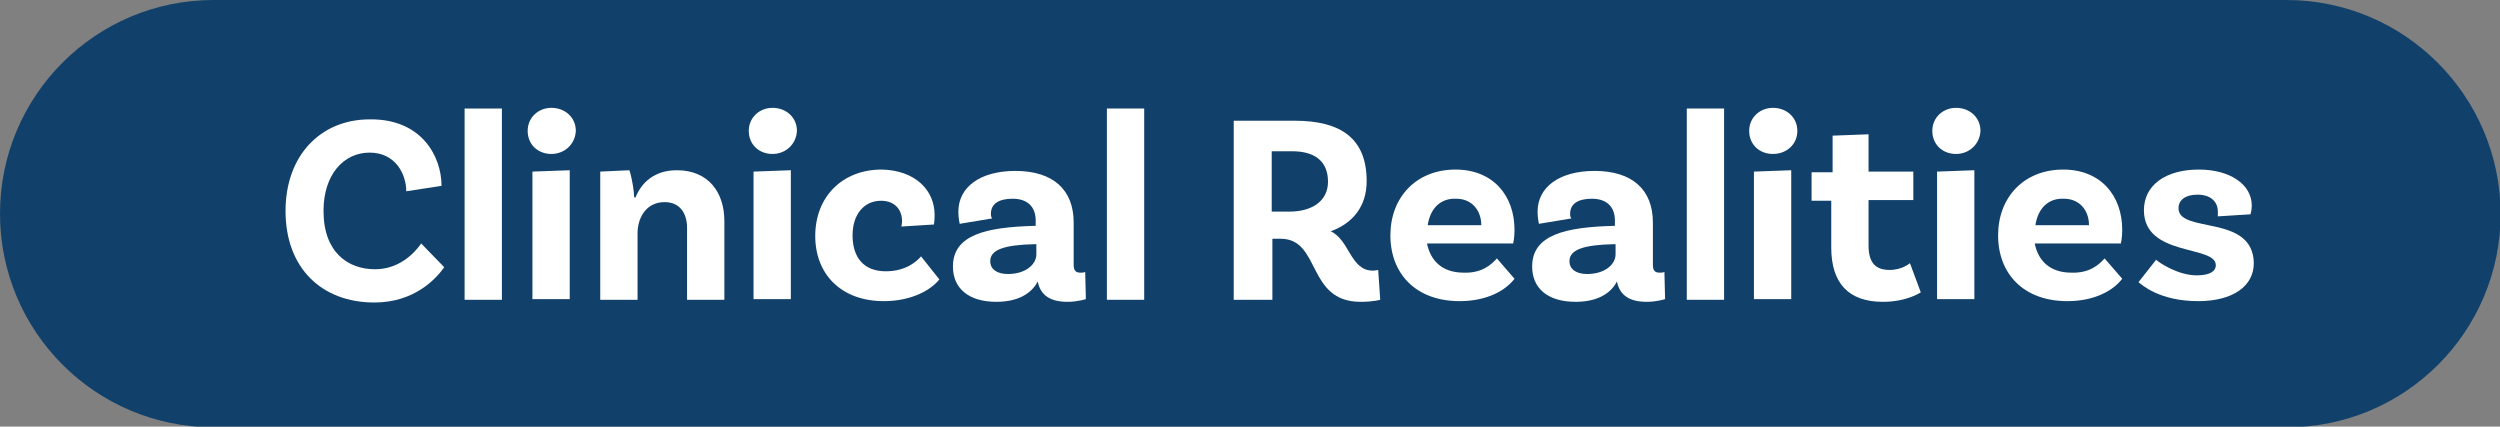
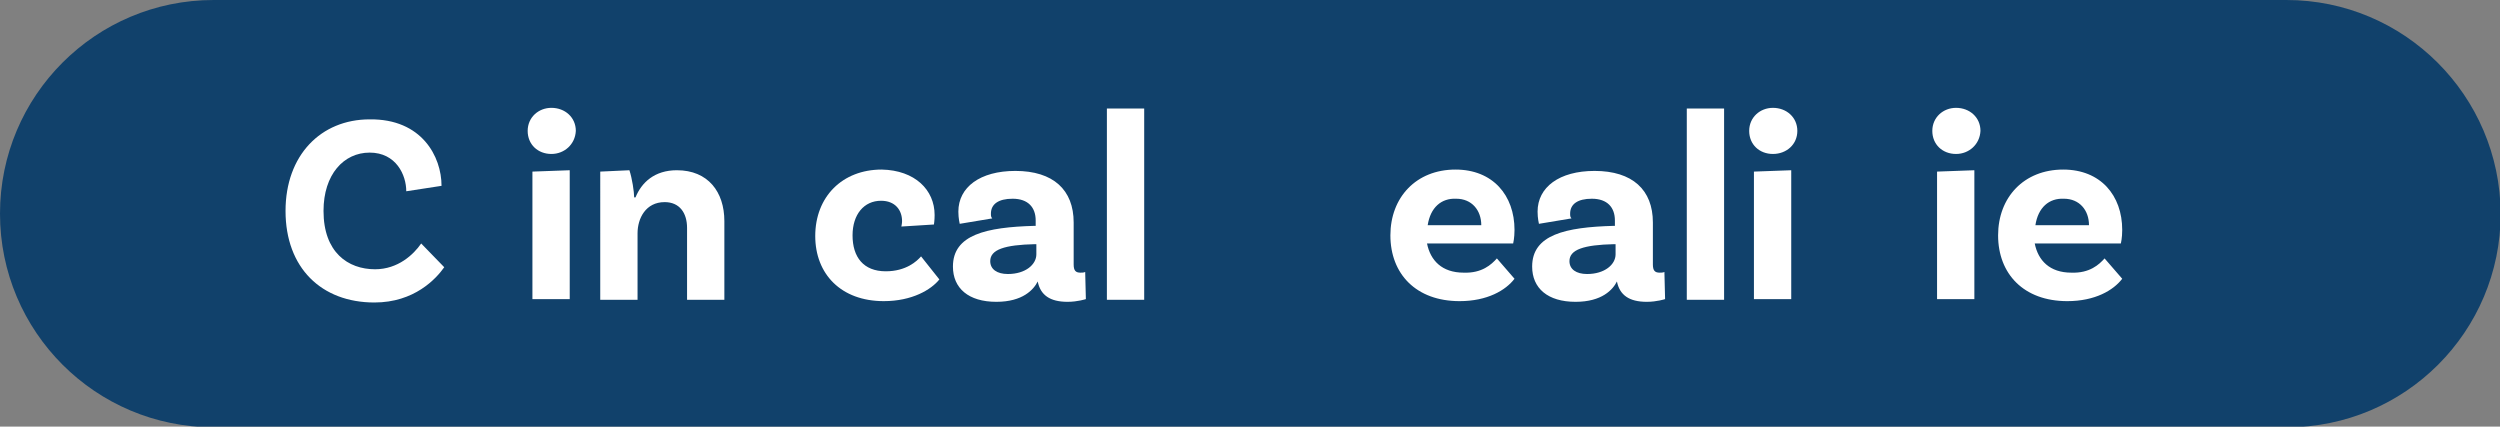
<svg xmlns="http://www.w3.org/2000/svg" version="1.1" x="0px" y="0px" width="368.6px" height="62.9px" viewBox="0 0 368.6 62.9" style="enable-background:new 0 0 368.6 62.9;" xml:space="preserve">
  <rect x="0" y="0" width="368.6" height="62.9" fill="#808080" stroke="none" />
  <style type="text/css">
	.st0{fill:#11416B;}
	.st1{fill:#FFFFFF;}
</style>
  <defs>
</defs>
  <path class="st0" d="M337.1,0L31.5,0C14.1,0,0,14.1,0,31.5v0c0,17.4,14.1,31.5,31.5,31.5h305.7c17.4,0,31.5-14.1,31.5-31.5v0  C368.6,14.1,354.5,0,337.1,0z" />
  <g>
    <g>
      <path class="st1" d="M65.1,27.4l-5.2,0.8c0-2.4-1.5-5.7-5.4-5.7c-3.8,0-6.8,3.2-6.8,8.6c0,6.1,3.6,8.6,7.6,8.6    c3.4,0,5.7-2.2,6.8-3.8l3.4,3.5c-1.2,1.7-4.4,5.2-10.3,5.2c-7.8,0-13.1-5.1-13.1-13.5c0-8.2,5.2-13.5,12.4-13.5    C62.2,17.5,65.1,23.1,65.1,27.4z" />
-       <path class="st1" d="M68.6,16H74v28.2h-5.5V16z" />
      <path class="st1" d="M81.3,22.7c-2,0-3.5-1.4-3.5-3.4c0-2,1.6-3.4,3.5-3.4c2,0,3.6,1.4,3.6,3.4C84.8,21.3,83.2,22.7,81.3,22.7z     M78.5,25.3l5.5-0.2v19h-5.5V25.3z" />
      <path class="st1" d="M106.8,32.6v11.6h-5.5V33.6c0-2.2-1.1-3.8-3.3-3.8c-2.8,0-4,2.4-4,4.6v9.8h-5.5V25.3l4.3-0.2    c0.4,1.2,0.7,3.2,0.7,4h0.2c0.9-2.2,2.8-4,6.1-4C104.4,25.1,106.8,28.3,106.8,32.6z" />
-       <path class="st1" d="M113.9,22.7c-2,0-3.5-1.4-3.5-3.4c0-2,1.6-3.4,3.5-3.4c2,0,3.6,1.4,3.6,3.4C117.4,21.3,115.8,22.7,113.9,22.7    z M111.1,25.3l5.5-0.2v19h-5.5V25.3z" />
      <path class="st1" d="M137.8,31.7c0,0.8-0.1,1.4-0.1,1.4l-4.8,0.3c0-0.1,0.1-0.4,0.1-0.8c0-1.6-1-3-3.1-3c-2.5,0-4.2,2-4.2,5.1    c0,3.2,1.6,5.3,4.9,5.3c3,0,4.6-1.5,5.2-2.2l2.7,3.4c-1.2,1.5-4,3.2-8.2,3.2c-6.3,0-10.1-4-10.1-9.6c0-5.8,4-9.8,9.8-9.8    C134.9,25.1,137.8,28,137.8,31.7z" />
      <path class="st1" d="M160.1,44.1c0,0-1.2,0.4-2.7,0.4c-2.6,0-4-1-4.4-3c-0.6,1.2-2.2,3-6.1,3c-4.1,0-6.4-2-6.4-5.2    c0-4.7,4.9-5.8,12-6h0.2v-0.8c0-1.9-1.1-3.2-3.4-3.2c-2.1,0-3.2,0.8-3.2,2.2c0,0.3,0,0.5,0.2,0.7l-4.8,0.8c0,0-0.2-0.8-0.2-1.8    c0-3.6,3.2-6,8.4-6c5.6,0,8.6,2.8,8.6,7.6v6.2c0,0.9,0.3,1.2,1,1.2c0.2,0,0.5,0,0.7-0.1L160.1,44.1z M152.8,37.5V36h-0.2    c-4.5,0.1-6.6,0.8-6.6,2.5c0,1.2,1,1.9,2.6,1.9C151.2,40.4,152.8,39,152.8,37.5z" />
      <path class="st1" d="M163.2,16h5.5v28.2h-5.5V16z" />
-       <path class="st1" d="M203.5,44.2c0,0-1,0.3-2.9,0.3c-8,0-5.8-9.3-11.8-9.3h-1.2v9h-5.7V17.8h9c6.9,0,10.6,2.7,10.6,8.9    c0,3.7-2,6.2-5.3,7.4c2.8,1.3,2.9,5.8,6.2,5.8c0.4,0,0.8-0.1,0.8-0.1L203.5,44.2z M190.1,31.2c3.4,0,5.7-1.6,5.7-4.4    c0-3-1.9-4.5-5.3-4.5h-3v8.9H190.1z" />
      <path class="st1" d="M220.7,38.1l2.6,3c-1.3,1.7-4,3.3-8.1,3.3c-6.4,0-10.2-4-10.2-9.7c0-5.6,3.8-9.7,9.6-9.7    c5.5,0,8.7,3.8,8.7,8.9c0,1.2-0.2,2-0.2,2h-12.7c0.5,2.5,2.2,4.3,5.4,4.3C218.5,40.3,219.9,39,220.7,38.1z M210.5,33.2h7.9    c0-2.2-1.4-3.9-3.7-3.9C212.5,29.2,210.9,30.6,210.5,33.2z" />
      <path class="st1" d="M245.5,44.1c0,0-1.2,0.4-2.7,0.4c-2.6,0-4-1-4.4-3c-0.6,1.2-2.2,3-6.1,3c-4.1,0-6.4-2-6.4-5.2    c0-4.7,4.9-5.8,12-6h0.2v-0.8c0-1.9-1.1-3.2-3.4-3.2c-2.1,0-3.2,0.8-3.2,2.2c0,0.3,0,0.5,0.2,0.7l-4.8,0.8c0,0-0.2-0.8-0.2-1.8    c0-3.6,3.2-6,8.4-6c5.6,0,8.6,2.8,8.6,7.6v6.2c0,0.9,0.3,1.2,1,1.2c0.2,0,0.5,0,0.7-0.1L245.5,44.1z M238.2,37.5V36H238    c-4.5,0.1-6.6,0.8-6.6,2.5c0,1.2,1,1.9,2.6,1.9C236.6,40.4,238.2,39,238.2,37.5z" />
      <path class="st1" d="M248.7,16h5.5v28.2h-5.5V16z" />
      <path class="st1" d="M261.4,22.7c-2,0-3.5-1.4-3.5-3.4c0-2,1.6-3.4,3.5-3.4c2,0,3.6,1.4,3.6,3.4C265,21.3,263.4,22.7,261.4,22.7z     M258.6,25.3l5.5-0.2v19h-5.5V25.3z" />
-       <path class="st1" d="M283.2,43.1c0,0-2,1.4-5.6,1.4c-5,0-7.6-2.7-7.6-8v-6.9h-2.9v-4.2h3.1V20l5.3-0.2v5.5h6.6v4.2h-6.6v6.7    c0,2.5,1,3.6,3.1,3.6c1.9,0,3-1,3-1L283.2,43.1z" />
      <path class="st1" d="M288.4,22.7c-2,0-3.5-1.4-3.5-3.4c0-2,1.6-3.4,3.5-3.4c2,0,3.6,1.4,3.6,3.4C291.9,21.3,290.3,22.7,288.4,22.7    z M285.6,25.3l5.5-0.2v19h-5.5V25.3z" />
      <path class="st1" d="M310.3,38.1l2.6,3c-1.3,1.7-4,3.3-8.1,3.3c-6.4,0-10.2-4-10.2-9.7c0-5.6,3.8-9.7,9.6-9.7    c5.5,0,8.7,3.8,8.7,8.9c0,1.2-0.2,2-0.2,2h-12.7c0.5,2.5,2.2,4.3,5.4,4.3C308.1,40.3,309.5,39,310.3,38.1z M300.1,33.2h7.9    c0-2.2-1.4-3.9-3.7-3.9C302.1,29.2,300.5,30.6,300.1,33.2z" />
-       <path class="st1" d="M327,31.2c0-1.5-1.1-2.5-3-2.5c-1.8,0-2.8,0.8-2.8,2c0,3.8,11,0.8,11.1,8.1c0,3.4-3.1,5.6-8.2,5.6    c-5.7,0-8.3-2.4-8.8-2.8l2.6-3.3c0.4,0.4,3.2,2.3,6,2.3c1.9,0,2.8-0.6,2.8-1.5c0-3-10.6-1.2-10.6-8.1c0-3.7,3.2-6,8.1-6    c4.6,0,7.8,2.2,7.8,5.3c0,0.8-0.2,1.3-0.2,1.3l-4.8,0.3C327,31.8,327,31.5,327,31.2z" />
    </g>
  </g>
</svg>